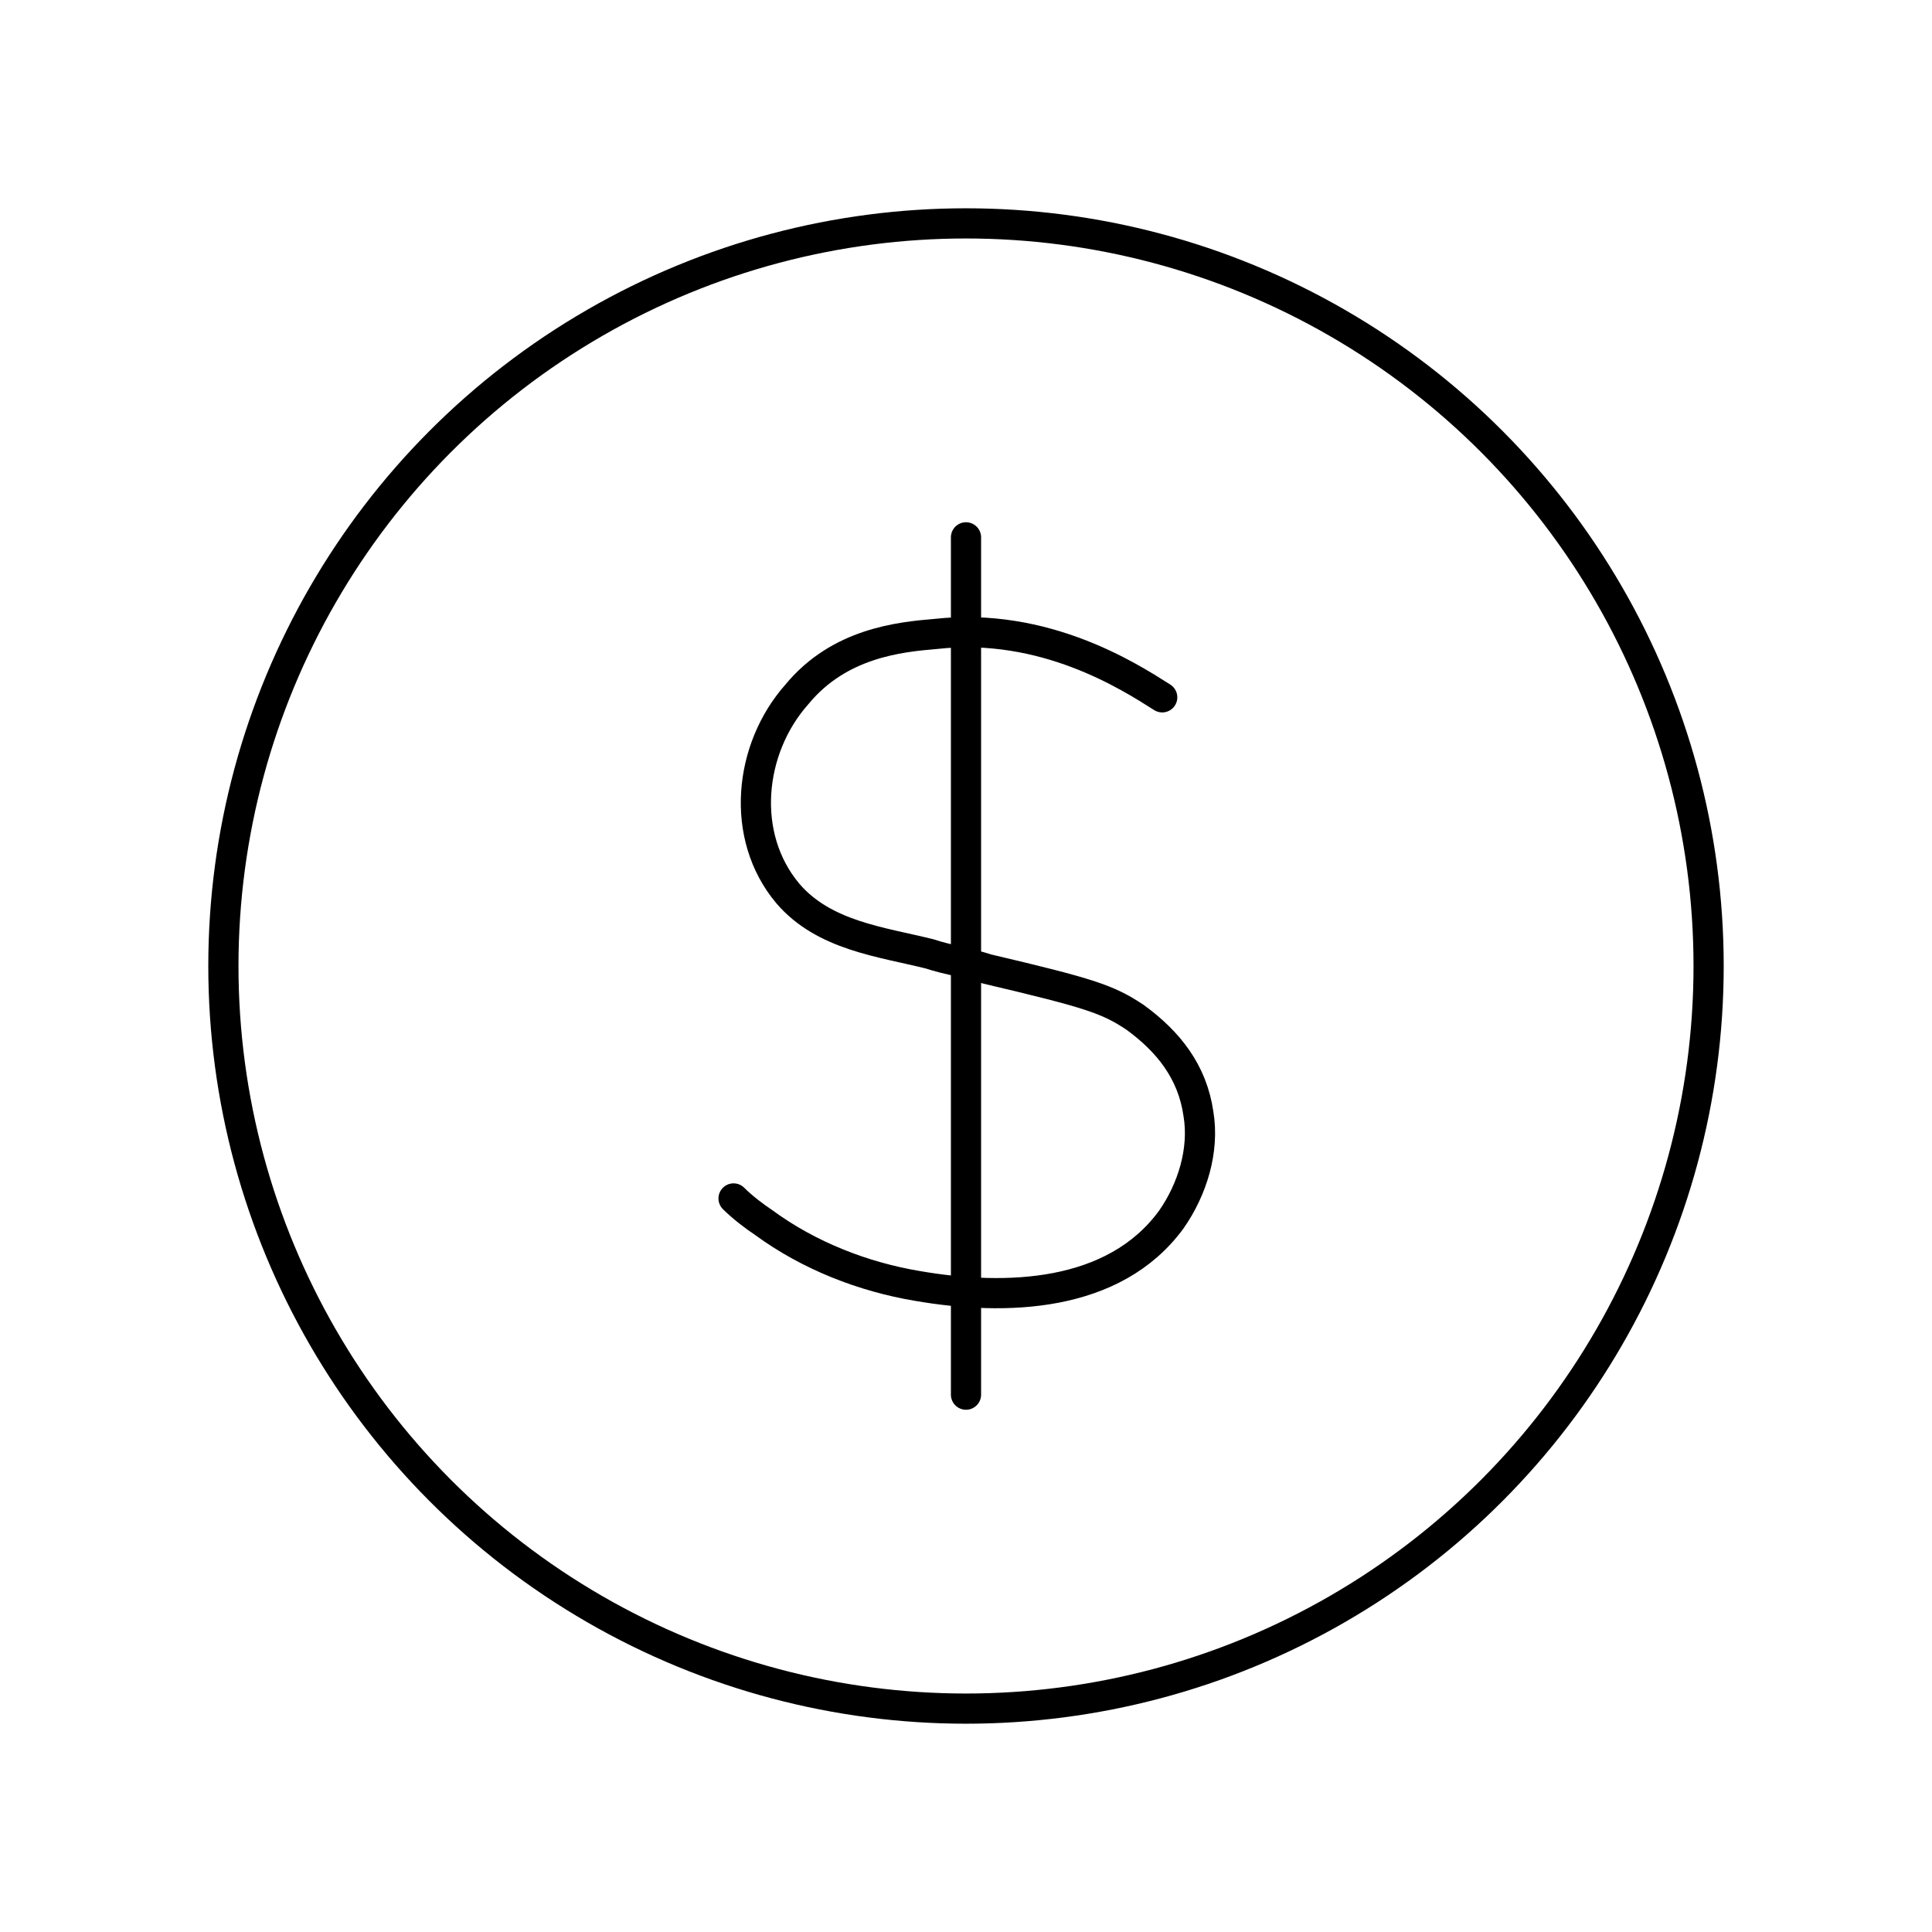
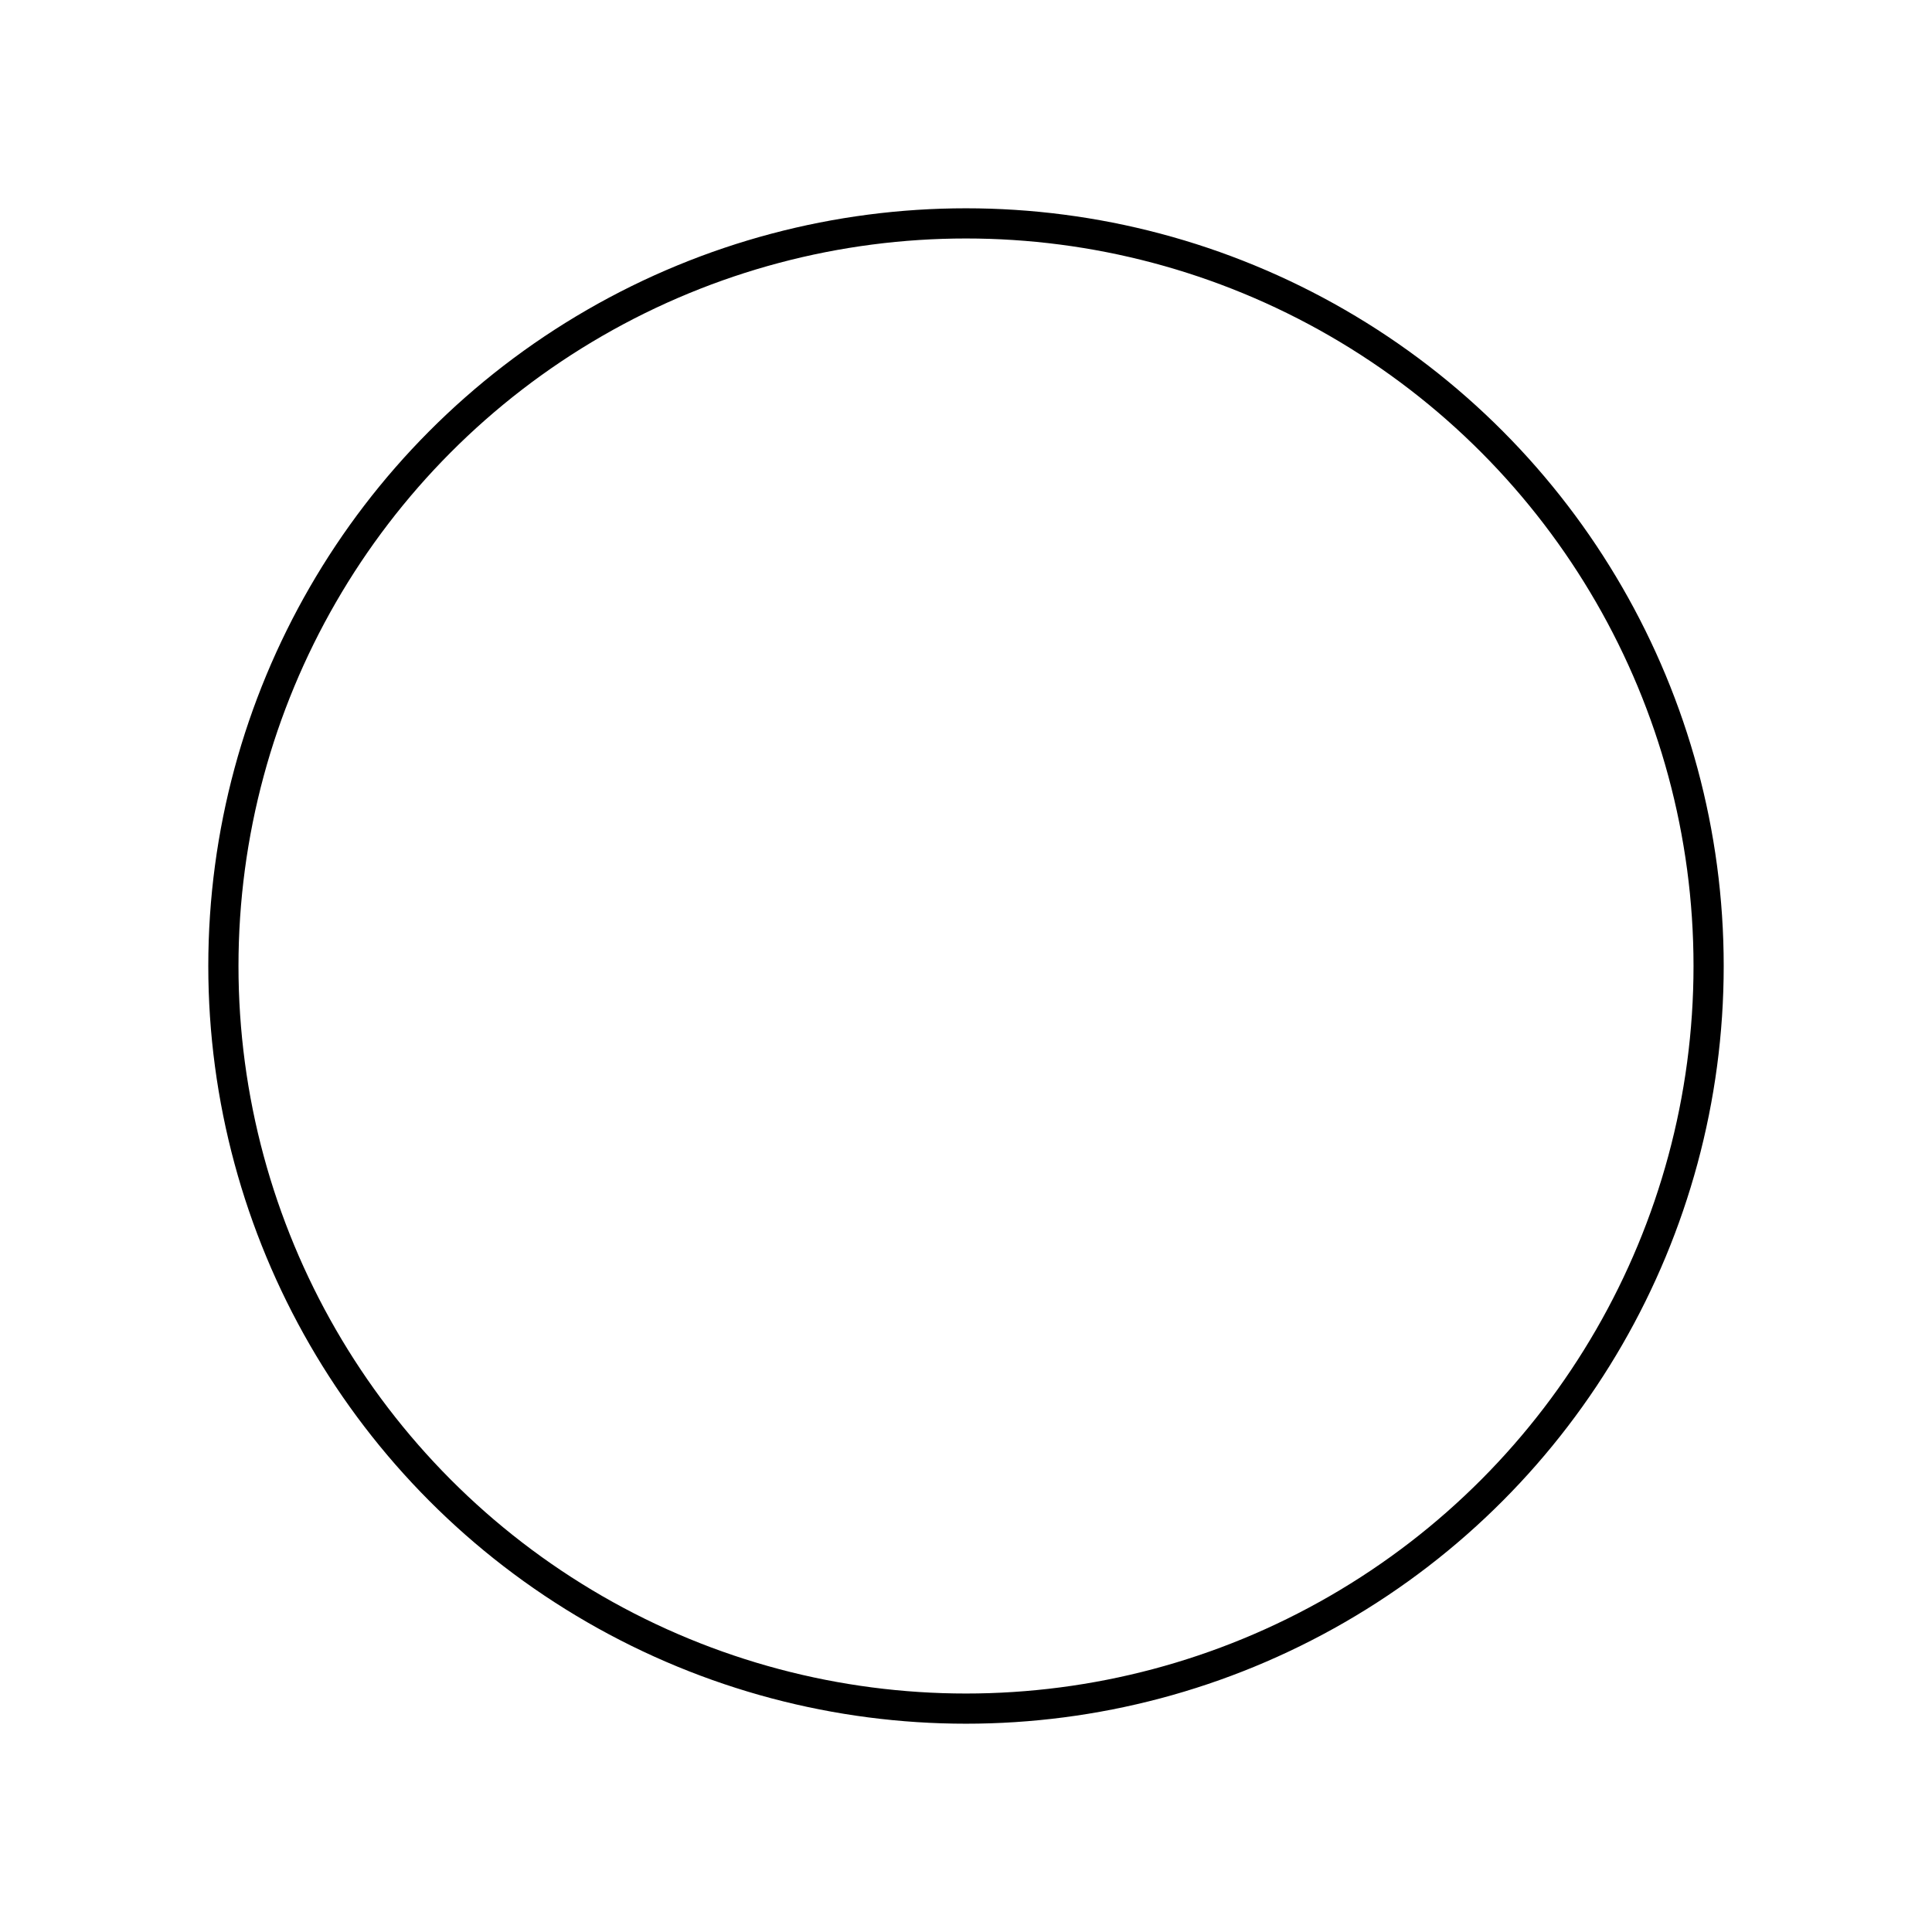
<svg xmlns="http://www.w3.org/2000/svg" width="64" height="64">
  <g>
    <g fill="none" stroke="#000" stroke-linecap="round" stroke-linejoin="round" stroke-miterlimit="10">
      <circle cx="32" cy="32" r="24.6" />
-       <path d="M38.5 23.1c-1.1-.7-3.9-2.5-7.5-2.1-1.2.1-3.2.3-4.6 2-1.6 1.8-1.9 4.7-.3 6.6 1.2 1.4 3.1 1.6 4.7 2 .6.2 1.3.3 1.9.5 3.4.8 4 1 4.9 1.6 1.1.8 1.9 1.8 2.1 3.2.2 1.2-.2 2.5-.9 3.5-1.9 2.6-5.5 2.7-8.4 2.2-1.8-.3-3.6-1-5.1-2.1-.3-.2-.7-.5-1-.8M32 17.8v28.4" />
    </g>
  </g>
</svg>